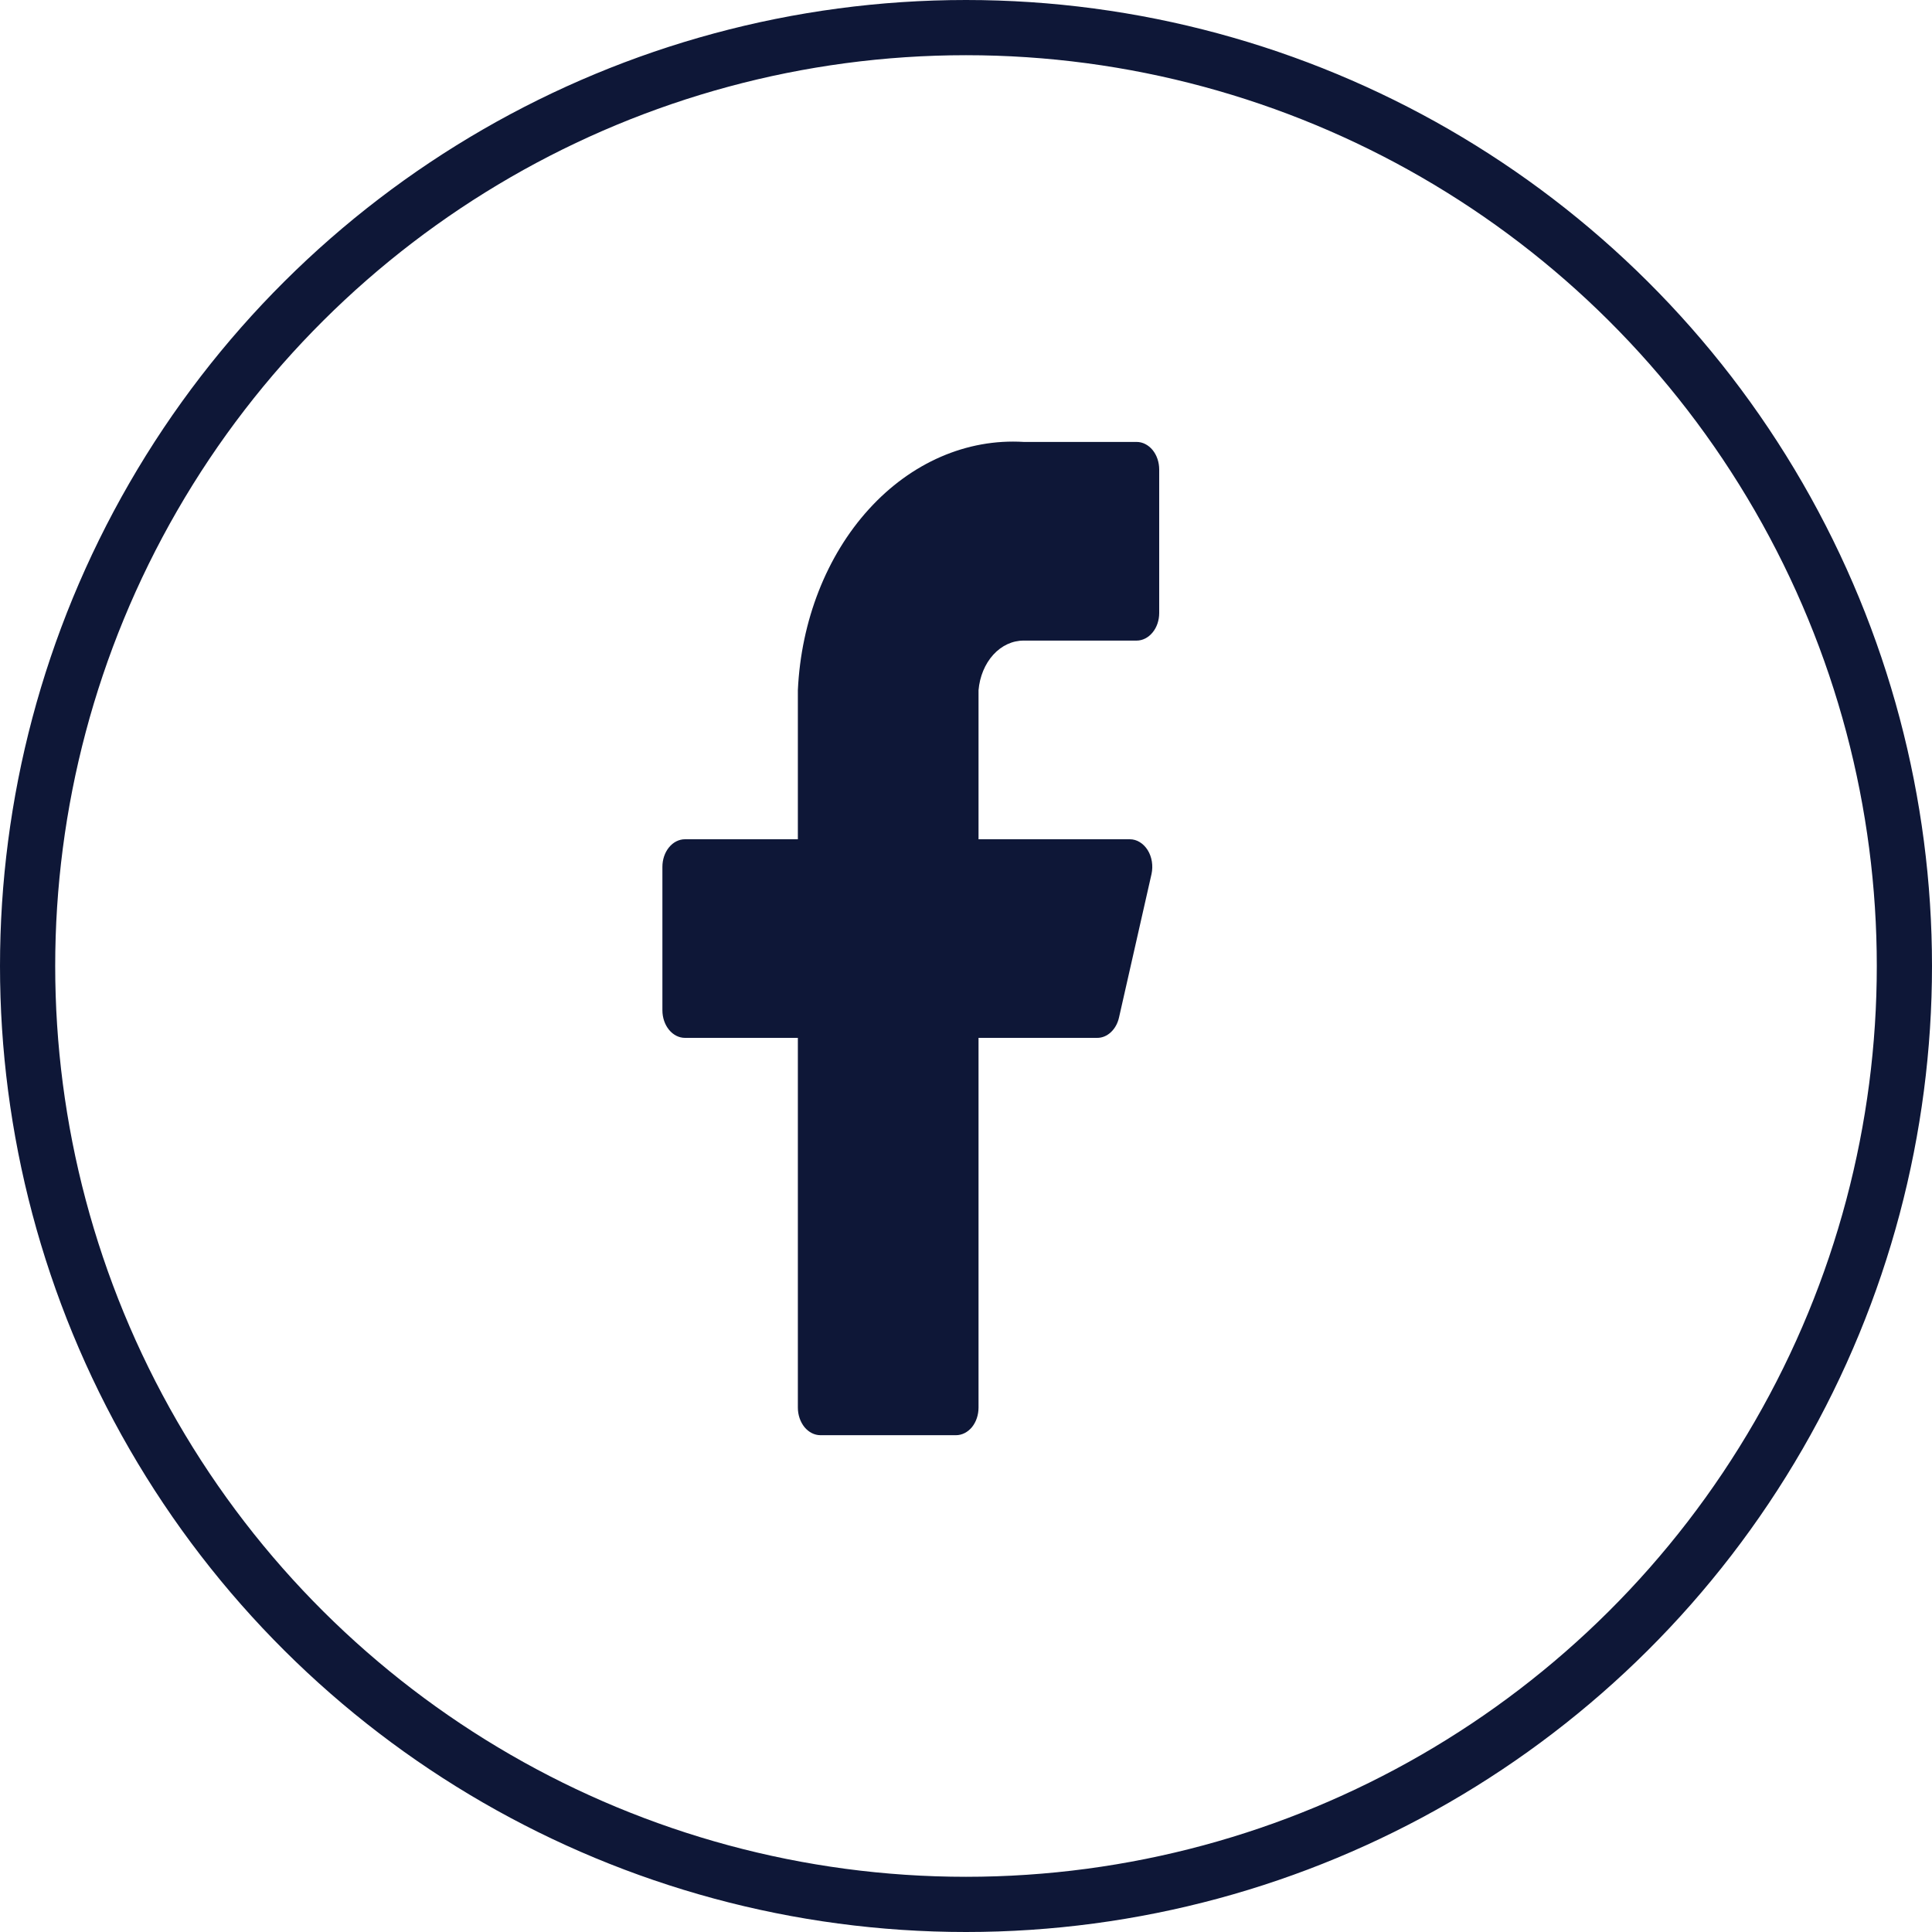
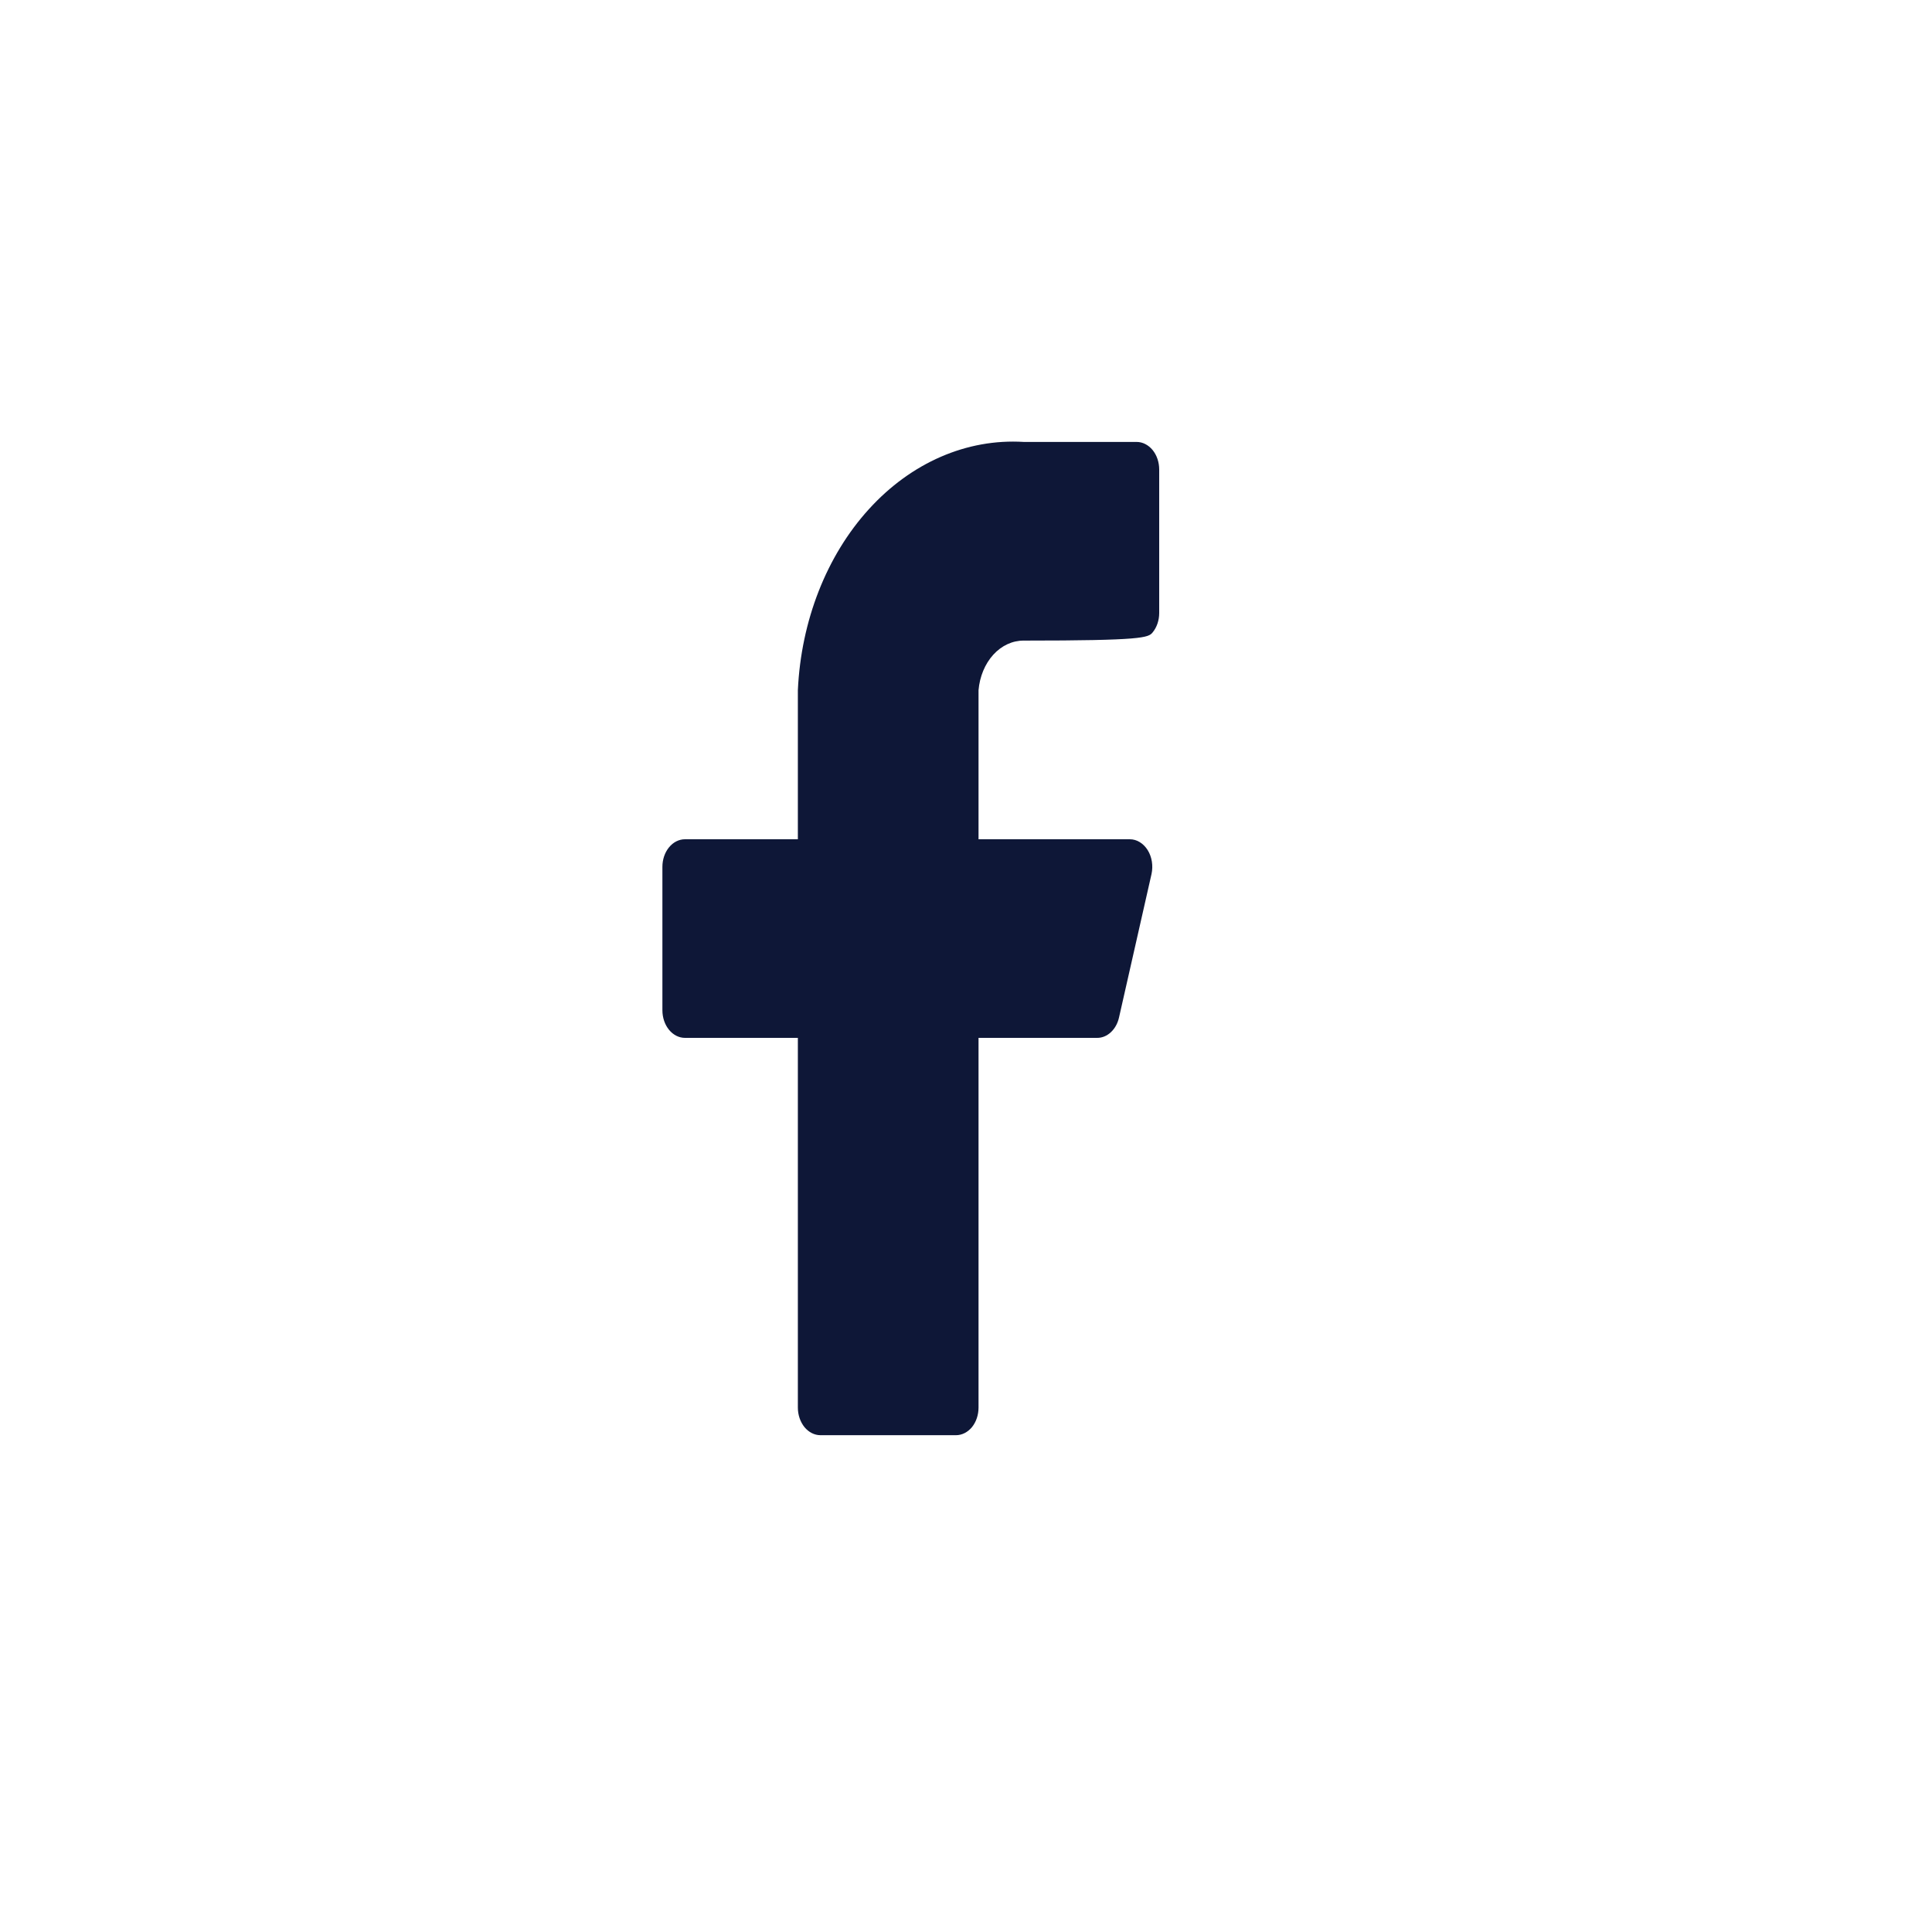
<svg xmlns="http://www.w3.org/2000/svg" width="35" height="35" viewBox="0 0 35 35" fill="none">
-   <circle cx="17.5" cy="17.5" r="17" transform="rotate(90 17.5 17.5)" stroke="#0E1737" />
-   <path d="M21 8.506C21 8.373 20.957 8.246 20.88 8.152C20.803 8.059 20.699 8.006 20.591 8.006H18.546C17.515 7.943 16.507 8.381 15.741 9.224C14.974 10.067 14.512 11.246 14.454 12.504V15.204H12.409C12.301 15.204 12.197 15.256 12.12 15.35C12.043 15.444 12 15.571 12 15.703V18.302C12 18.435 12.043 18.562 12.12 18.656C12.197 18.75 12.301 18.802 12.409 18.802H14.454V25.5C14.454 25.633 14.498 25.76 14.574 25.854C14.651 25.947 14.755 26 14.864 26H17.318C17.427 26 17.531 25.947 17.608 25.854C17.684 25.76 17.727 25.633 17.727 25.5V18.802H19.871C19.962 18.804 20.051 18.768 20.123 18.701C20.196 18.634 20.248 18.54 20.272 18.433L20.861 15.833C20.877 15.759 20.879 15.682 20.867 15.607C20.855 15.532 20.829 15.461 20.791 15.4C20.753 15.34 20.704 15.29 20.648 15.256C20.593 15.222 20.531 15.204 20.468 15.204H17.727V12.504C17.748 12.257 17.843 12.028 17.994 11.861C18.145 11.695 18.342 11.604 18.546 11.605H20.591C20.699 11.605 20.803 11.552 20.88 11.458C20.957 11.365 21 11.238 21 11.105V8.506Z" fill="#0E1737" />
+   <path d="M21 8.506C21 8.373 20.957 8.246 20.88 8.152C20.803 8.059 20.699 8.006 20.591 8.006H18.546C17.515 7.943 16.507 8.381 15.741 9.224C14.974 10.067 14.512 11.246 14.454 12.504V15.204H12.409C12.301 15.204 12.197 15.256 12.12 15.35C12.043 15.444 12 15.571 12 15.703V18.302C12 18.435 12.043 18.562 12.12 18.656C12.197 18.75 12.301 18.802 12.409 18.802H14.454V25.5C14.454 25.633 14.498 25.76 14.574 25.854C14.651 25.947 14.755 26 14.864 26H17.318C17.427 26 17.531 25.947 17.608 25.854C17.684 25.76 17.727 25.633 17.727 25.5V18.802H19.871C19.962 18.804 20.051 18.768 20.123 18.701C20.196 18.634 20.248 18.54 20.272 18.433L20.861 15.833C20.877 15.759 20.879 15.682 20.867 15.607C20.855 15.532 20.829 15.461 20.791 15.4C20.753 15.34 20.704 15.29 20.648 15.256C20.593 15.222 20.531 15.204 20.468 15.204H17.727V12.504C17.748 12.257 17.843 12.028 17.994 11.861C18.145 11.695 18.342 11.604 18.546 11.605C20.699 11.605 20.803 11.552 20.88 11.458C20.957 11.365 21 11.238 21 11.105V8.506Z" fill="#0E1737" />
</svg>